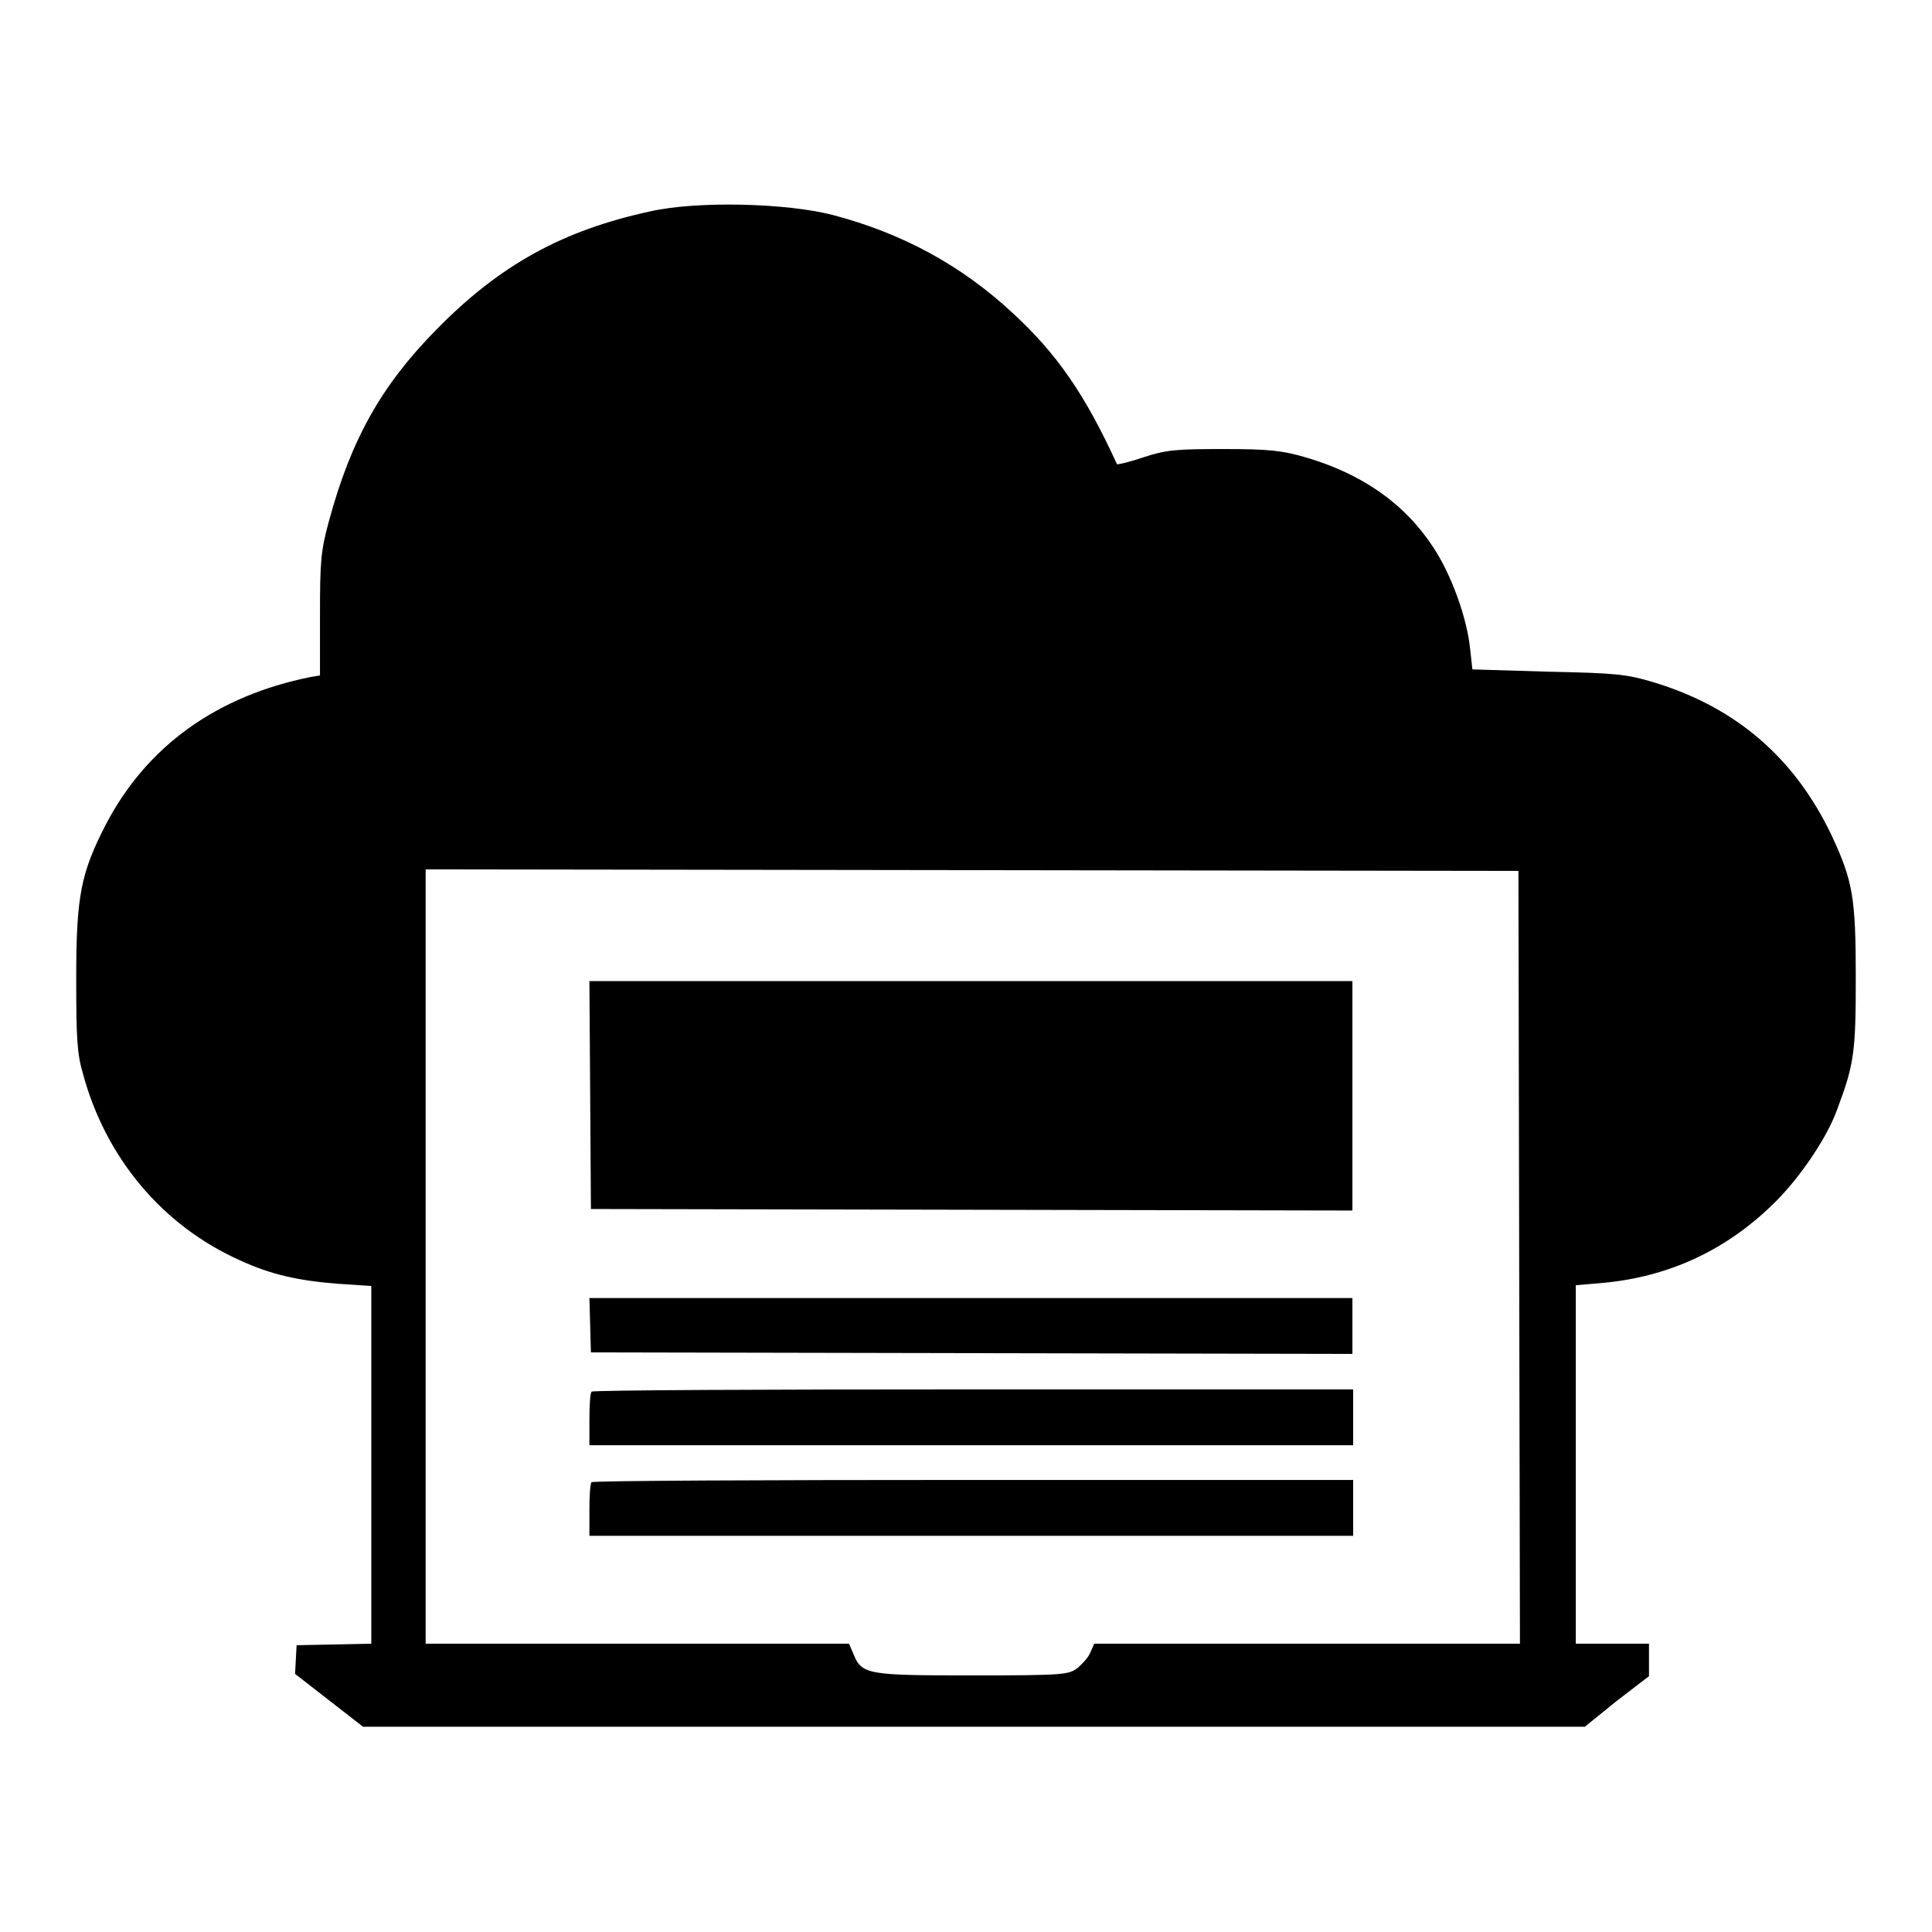
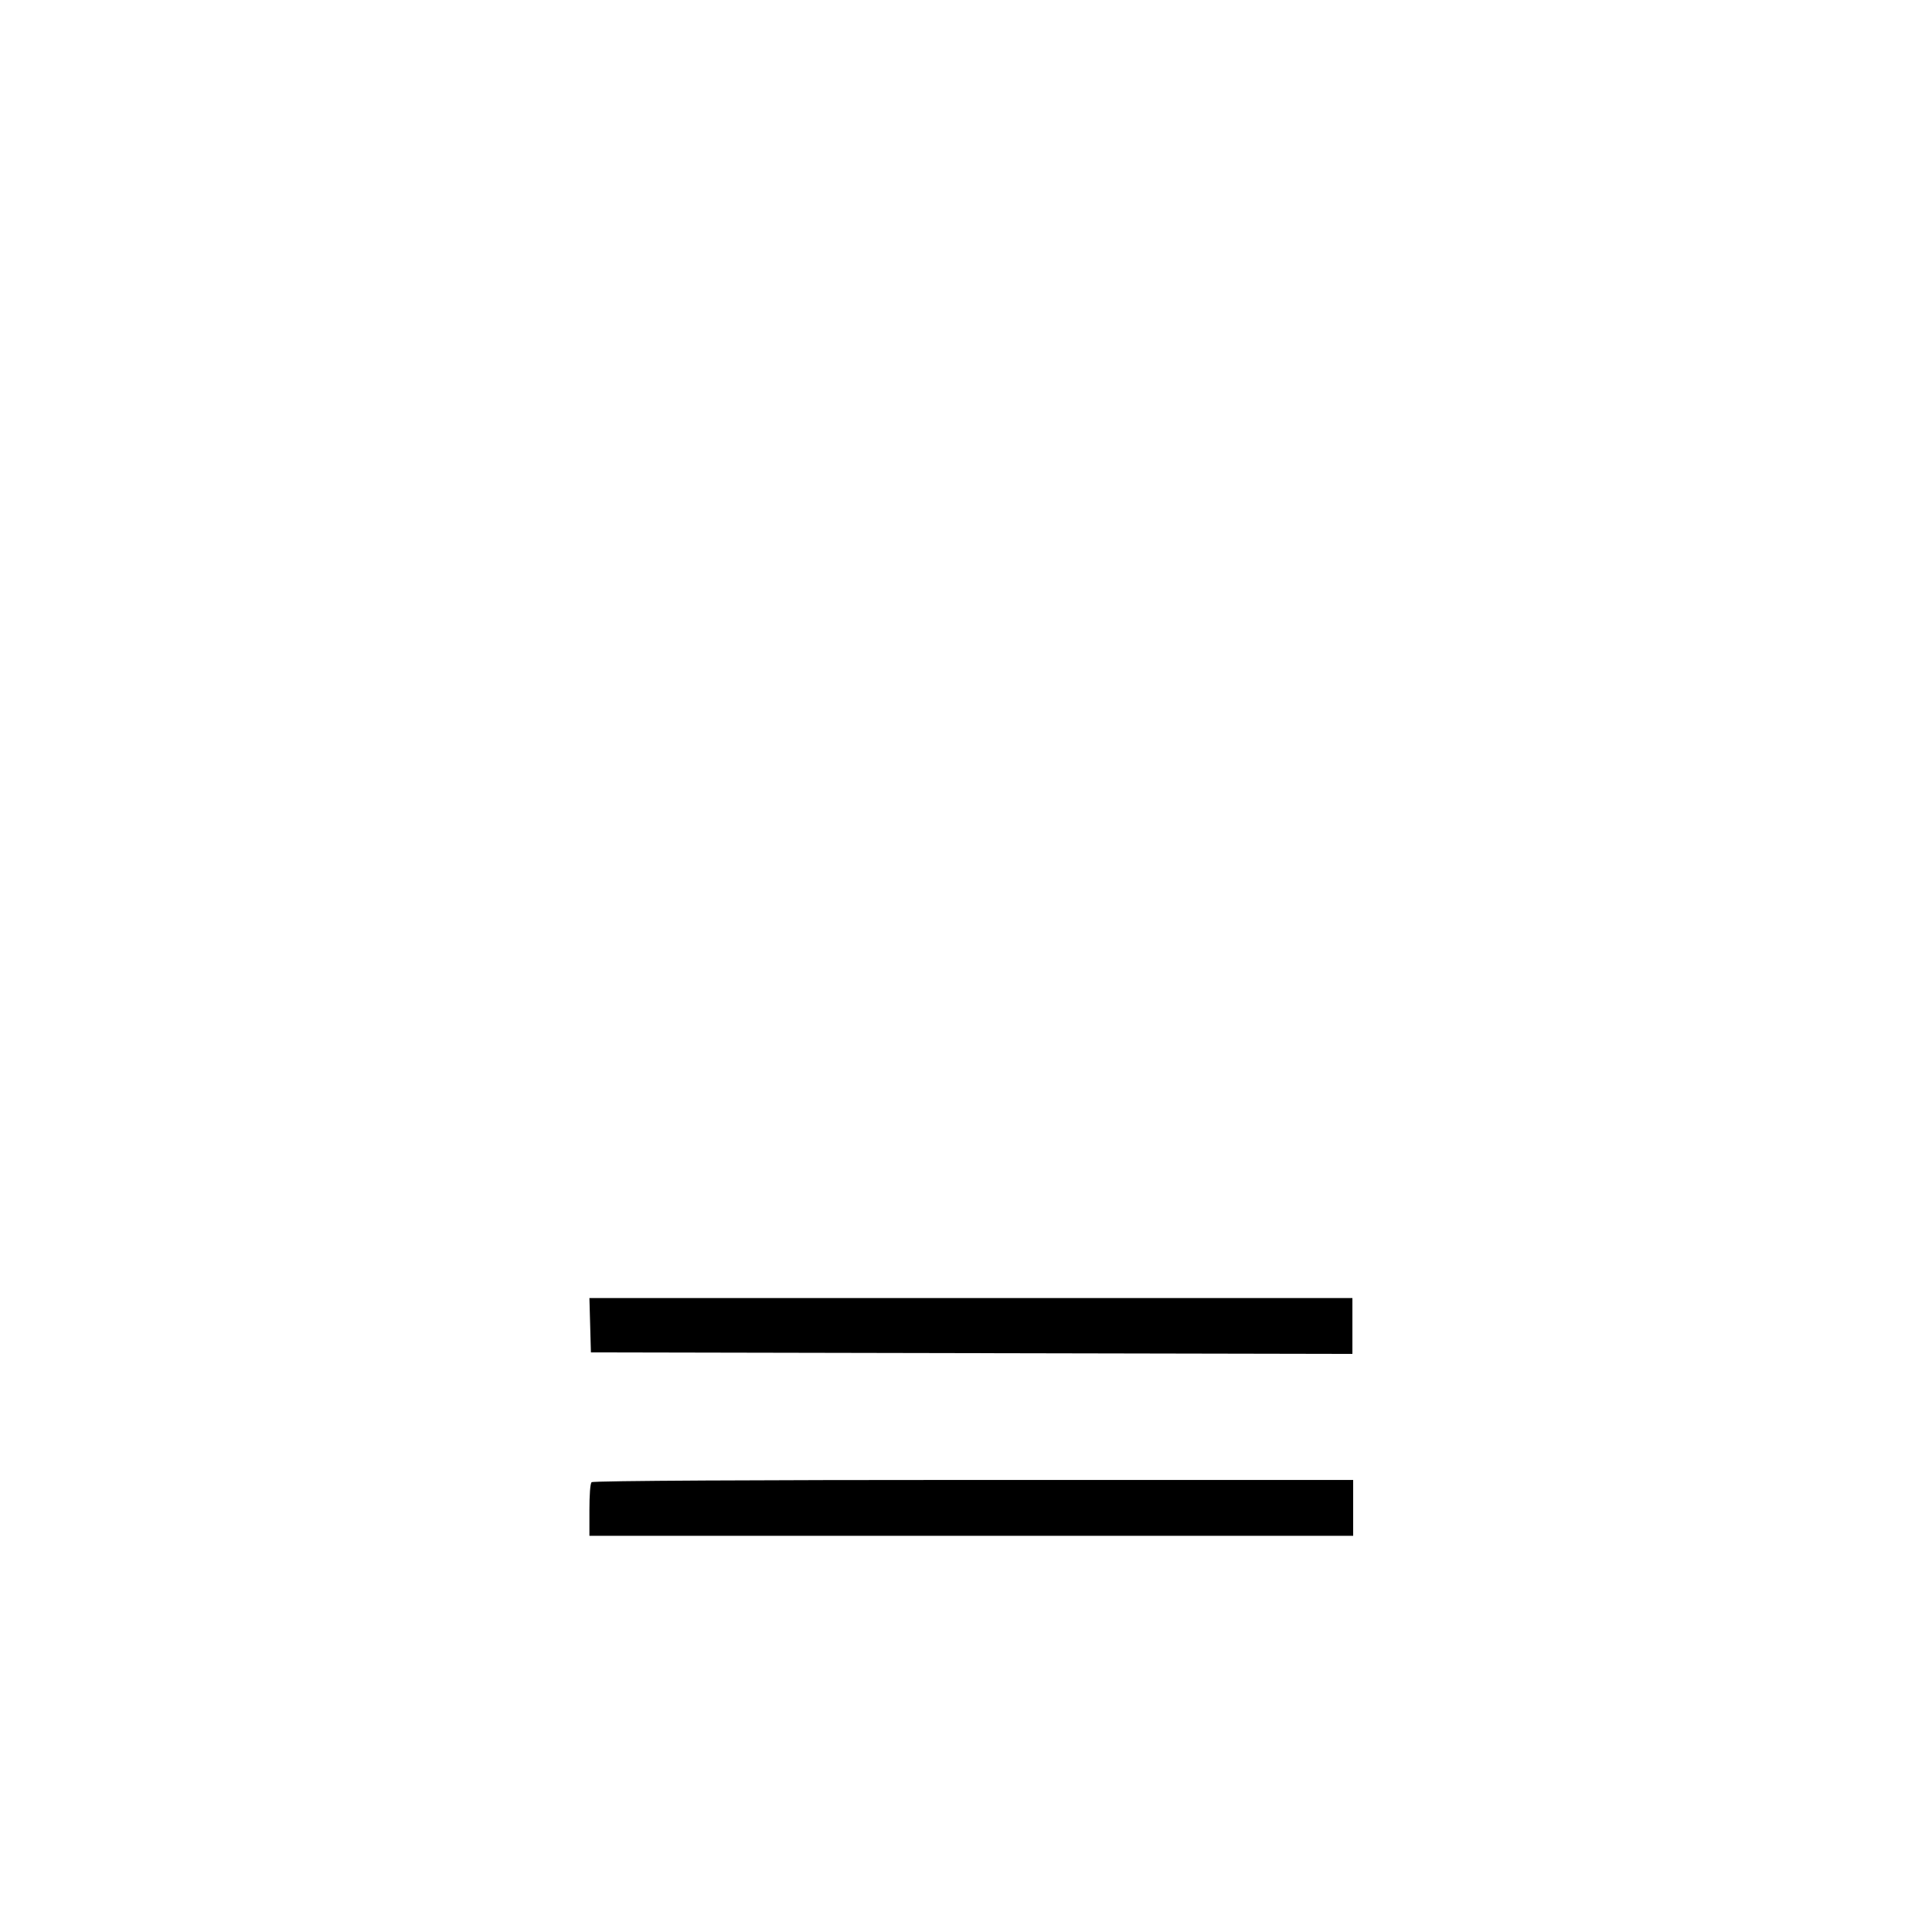
<svg xmlns="http://www.w3.org/2000/svg" version="1.1" x="0px" y="0px" viewBox="0 0 256 256" enable-background="new 0 0 256 256" xml:space="preserve">
  <g>
    <g>
      <g>
-         <path fill="#000000" d="M86.2,28c-11.6,2.5-20,7.1-28.4,15.7C50.5,51.1,46.5,58.3,43.6,69c-1.1,4-1.2,5.4-1.2,12.5l0,8l-1.2,0.2c-12.5,2.5-21.8,9.2-27.2,19.6c-3.3,6.4-3.9,9.5-3.9,20.3c0,7.9,0.1,10,0.9,12.7c3,11.1,10.5,20.1,20.8,24.7c4.1,1.9,7.8,2.7,12.9,3.1l4.5,0.3v23.7v23.7l-4.9,0.1l-5,0.1l-0.1,1.9l-0.1,1.9l4.5,3.5l4.5,3.5h81.1H210l4.2-3.4l4.3-3.3V220v-2.2h-4.9h-4.8V194v-23.7l3.5-0.3c8.9-0.8,16.6-4.4,23-10.8c3.3-3.3,6.8-8.5,8.1-12.1c2.3-6.1,2.5-7.7,2.5-17.6c0-10.6-0.4-12.8-3.2-18.8c-4.9-10.3-12.7-17-23.6-20.3c-3.7-1.1-5-1.2-14-1.4l-10-0.3l-0.3-2.7c-0.4-4.1-2.5-9.9-4.9-13.5c-3.8-5.8-9.4-9.7-16.9-11.9c-3.1-0.9-4.8-1.1-10.9-1.1c-6.2,0-7.6,0.1-10.6,1.1c-1.8,0.6-3.4,1-3.5,0.9c-4.2-9.2-8-14.7-13.9-20.1c-6.8-6.3-14.6-10.5-23.7-12.9C104.3,26.9,92.4,26.6,86.2,28z M201.3,166.6l0.1,51.2h-28.2h-28.2l-0.5,1.1c-0.2,0.6-1,1.5-1.7,2.1c-1.2,0.9-1.7,1-13.9,1c-13.9,0-14.7-0.1-15.8-2.8l-0.6-1.4H84.5H56.4v-51.3v-51.3l72.4,0.1l72.4,0.1L201.3,166.6z" />
-         <path fill="#000000" d="M78.2,145.1l0.1,15.1l50.5,0.1l50.4,0.1v-15.2V130h-50.6H78.1L78.2,145.1z" />
        <path fill="#000000" d="M78.2,175.6l0.1,3.6l50.5,0.1l50.4,0.1v-3.7v-3.7h-50.6H78.1L78.2,175.6z" />
-         <path fill="#000000" d="M78.4,184.4c-0.2,0.1-0.3,1.8-0.3,3.7v3.4h50.6h50.6v-3.7v-3.7H129C101.4,184.1,78.6,184.2,78.4,184.4z" />
        <path fill="#000000" d="M78.4,196.4c-0.2,0.1-0.3,1.8-0.3,3.7v3.4h50.6h50.6v-3.7v-3.7H129C101.4,196.1,78.6,196.2,78.4,196.4z" />
      </g>
    </g>
  </g>
</svg>